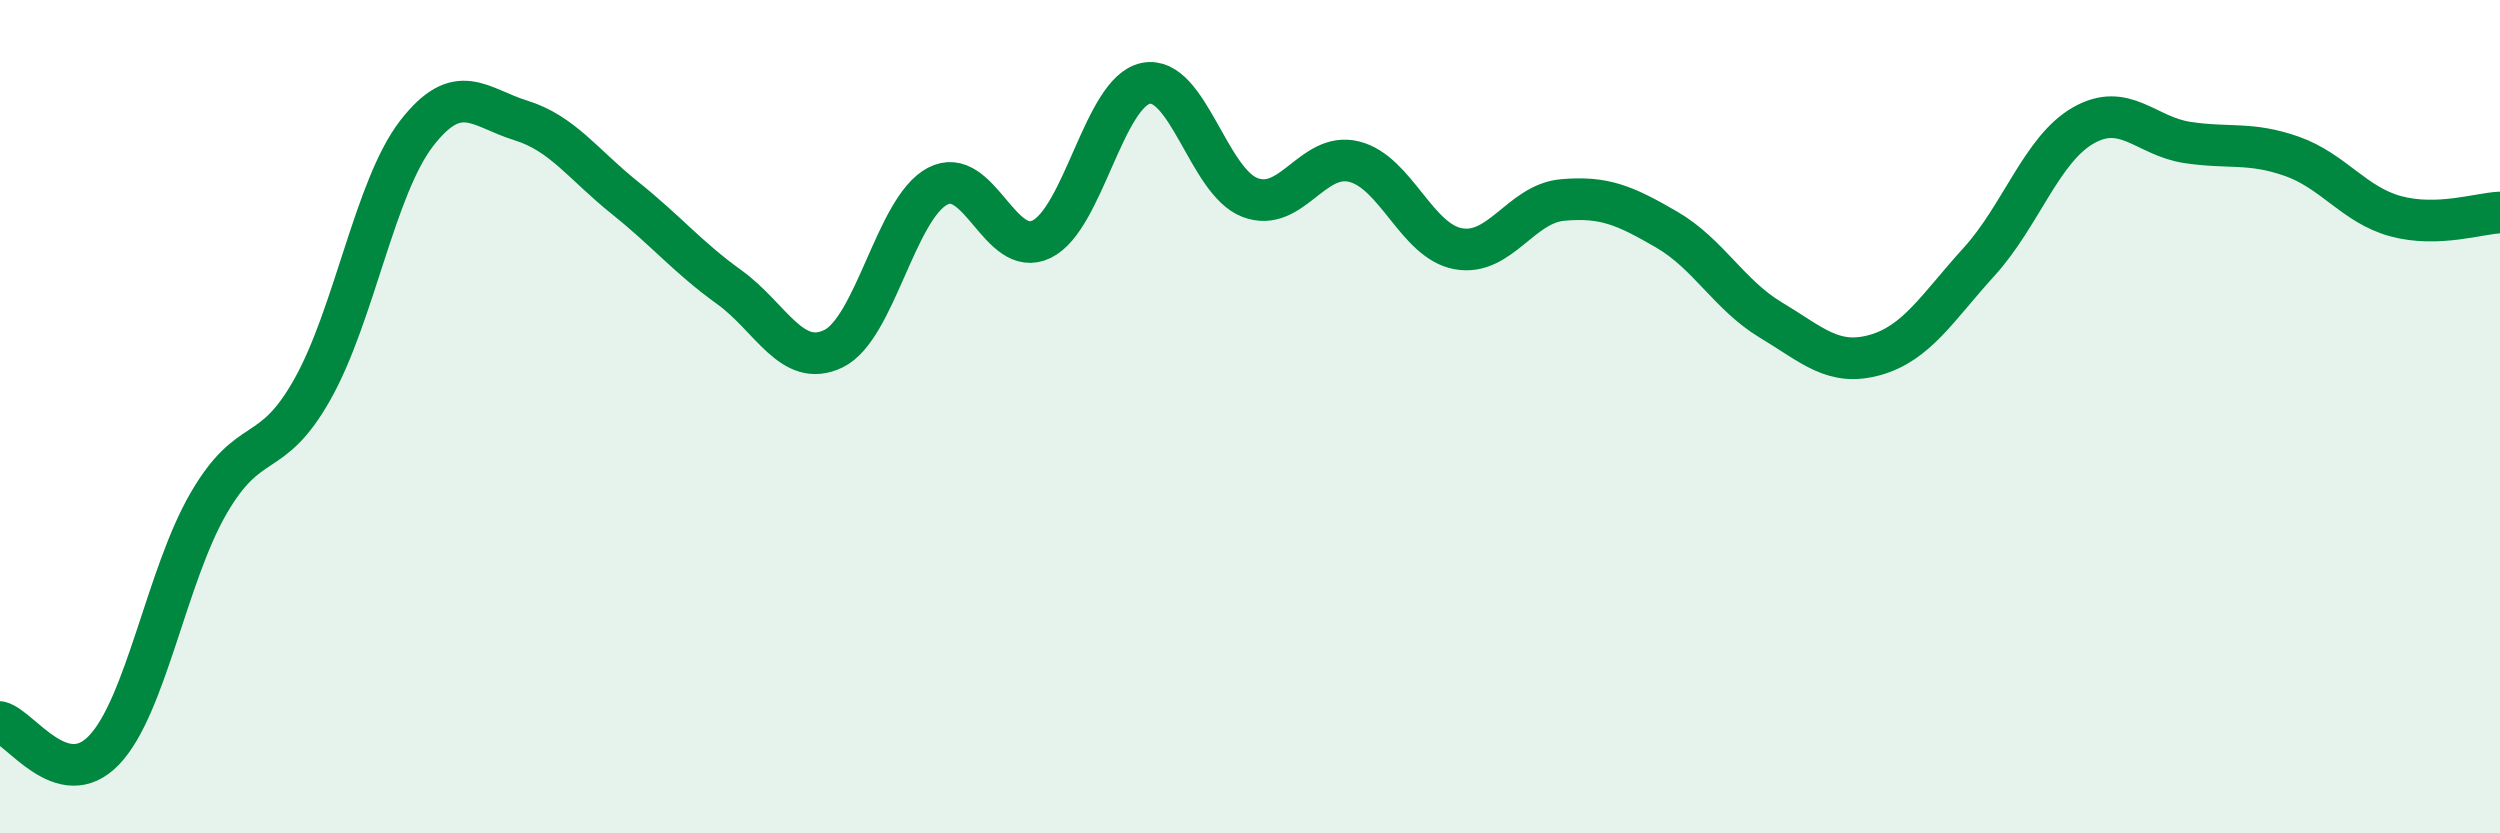
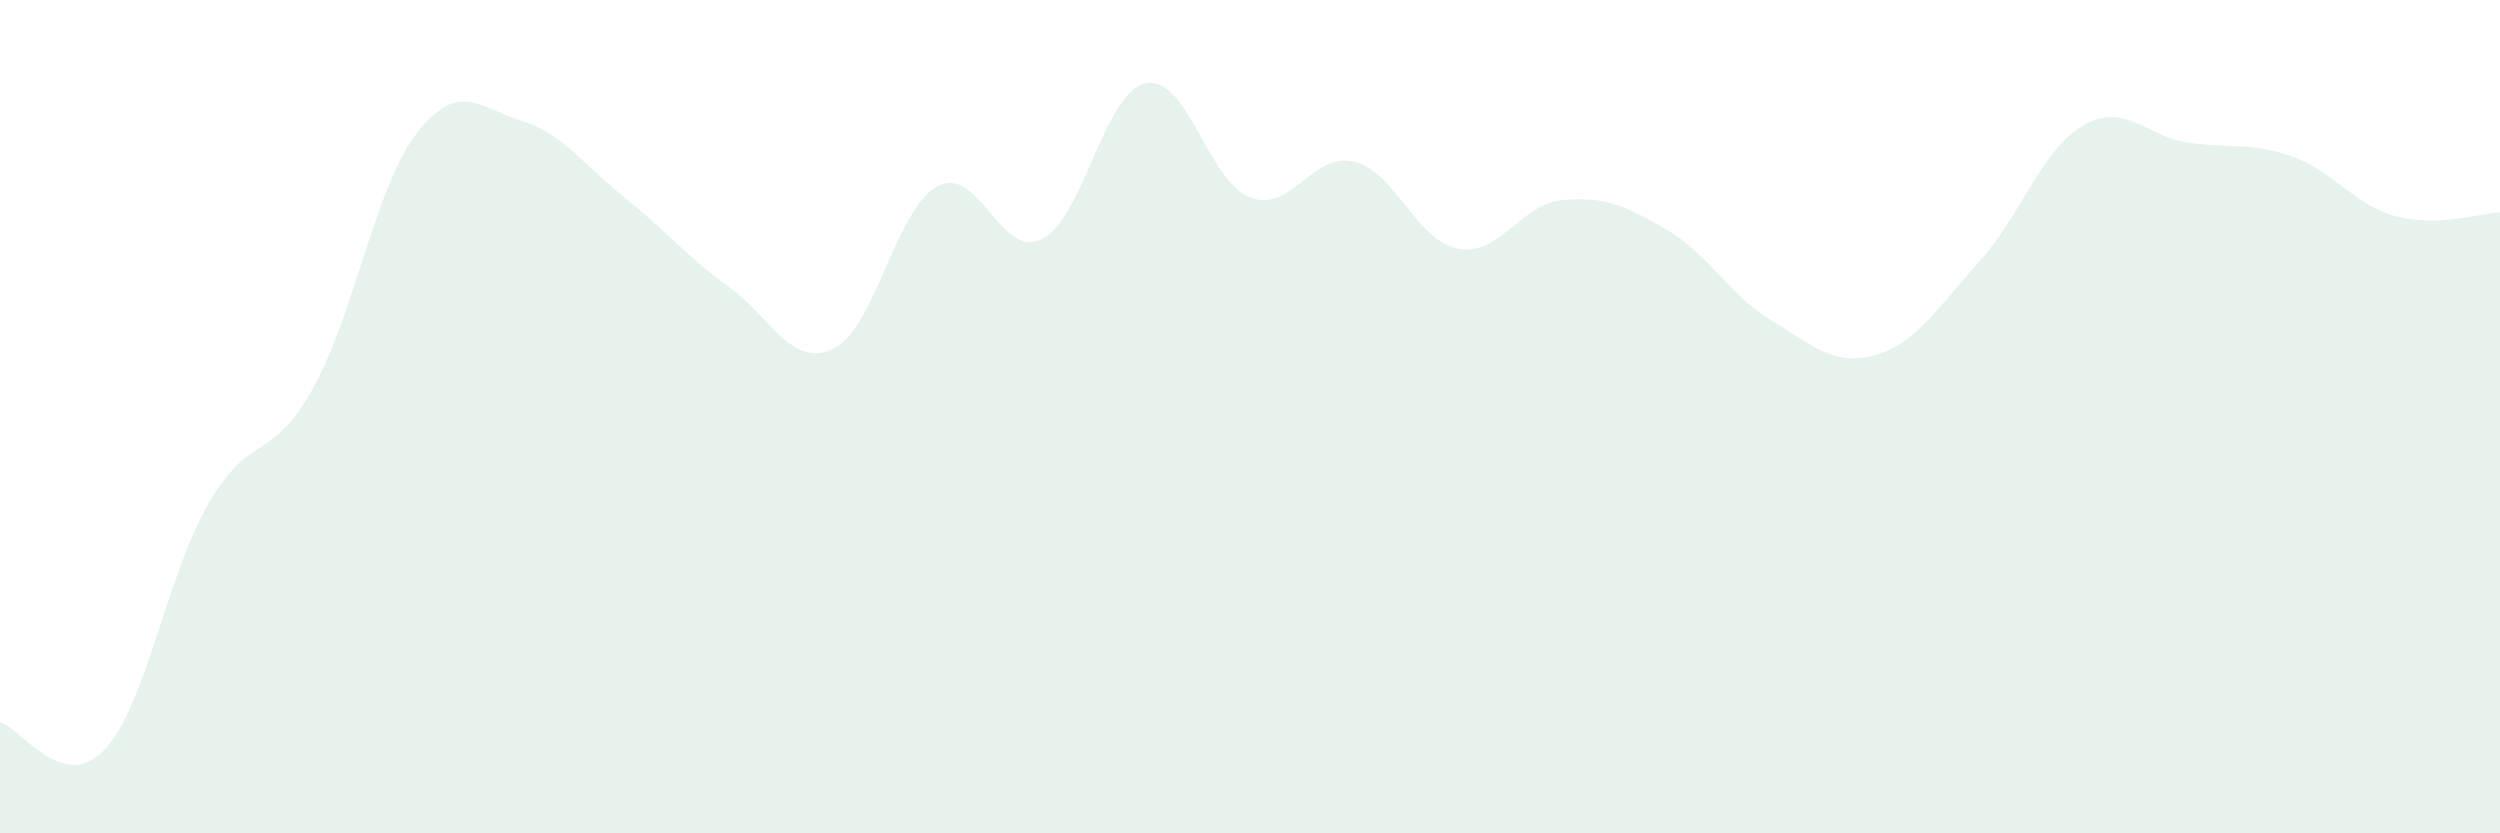
<svg xmlns="http://www.w3.org/2000/svg" width="60" height="20" viewBox="0 0 60 20">
  <path d="M 0,17.33 C 0.5,17.46 1.5,19.05 2.5,18 C 3.5,16.95 4,13.82 5,12.09 C 6,10.36 6.5,11.12 7.5,9.34 C 8.5,7.56 9,4.49 10,3.2 C 11,1.91 11.5,2.58 12.5,2.89 C 13.5,3.2 14,3.95 15,4.75 C 16,5.55 16.5,6.17 17.5,6.89 C 18.5,7.61 19,8.85 20,8.37 C 21,7.89 21.5,5 22.5,4.47 C 23.5,3.94 24,6.23 25,5.74 C 26,5.25 26.5,2.2 27.5,2 C 28.5,1.8 29,4.36 30,4.74 C 31,5.12 31.5,3.63 32.5,3.88 C 33.5,4.13 34,5.79 35,5.97 C 36,6.15 36.5,4.89 37.5,4.8 C 38.5,4.71 39,4.93 40,5.51 C 41,6.09 41.5,7.08 42.5,7.68 C 43.5,8.28 44,8.8 45,8.52 C 46,8.24 46.5,7.38 47.5,6.28 C 48.5,5.18 49,3.58 50,3.01 C 51,2.44 51.5,3.27 52.5,3.42 C 53.5,3.57 54,3.4 55,3.75 C 56,4.1 56.5,4.92 57.5,5.19 C 58.5,5.46 59.5,5.12 60,5.1L60 20L0 20Z" fill="#008740" opacity="0.1" stroke-linecap="round" stroke-linejoin="round" />
-   <path d="M 0,17.33 C 0.5,17.46 1.5,19.05 2.5,18 C 3.5,16.95 4,13.82 5,12.09 C 6,10.36 6.5,11.12 7.5,9.34 C 8.5,7.56 9,4.49 10,3.2 C 11,1.91 11.5,2.58 12.5,2.89 C 13.5,3.2 14,3.95 15,4.75 C 16,5.55 16.5,6.17 17.5,6.89 C 18.5,7.61 19,8.85 20,8.37 C 21,7.89 21.5,5 22.5,4.47 C 23.5,3.94 24,6.23 25,5.74 C 26,5.25 26.5,2.2 27.5,2 C 28.5,1.8 29,4.36 30,4.74 C 31,5.12 31.5,3.63 32.5,3.88 C 33.5,4.13 34,5.79 35,5.97 C 36,6.15 36.5,4.89 37.5,4.8 C 38.5,4.71 39,4.93 40,5.51 C 41,6.09 41.5,7.08 42.5,7.68 C 43.5,8.28 44,8.8 45,8.52 C 46,8.24 46.5,7.38 47.5,6.28 C 48.5,5.18 49,3.58 50,3.01 C 51,2.44 51.5,3.27 52.5,3.42 C 53.5,3.57 54,3.4 55,3.75 C 56,4.1 56.5,4.92 57.5,5.19 C 58.5,5.46 59.5,5.12 60,5.1" stroke="#008740" stroke-width="1" fill="none" stroke-linecap="round" stroke-linejoin="round" />
</svg>